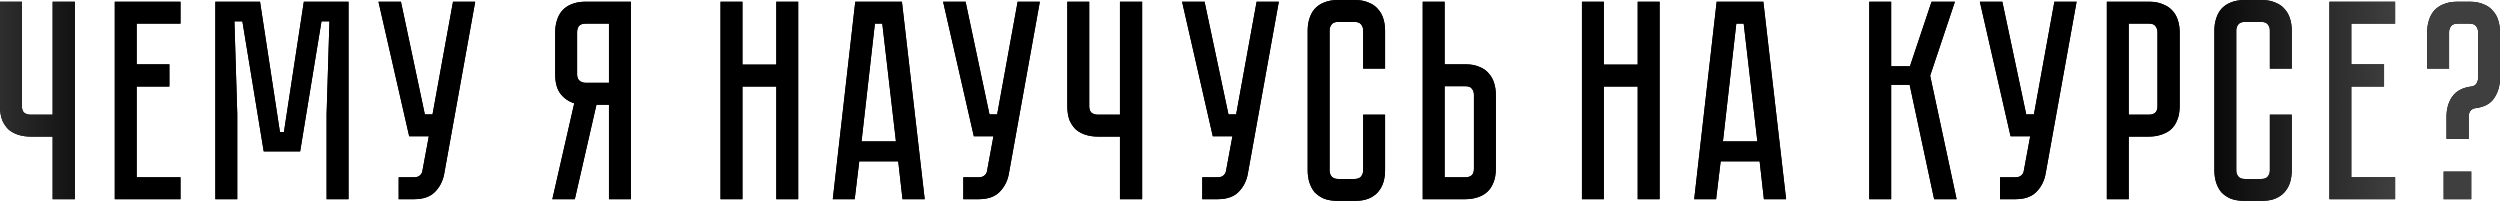
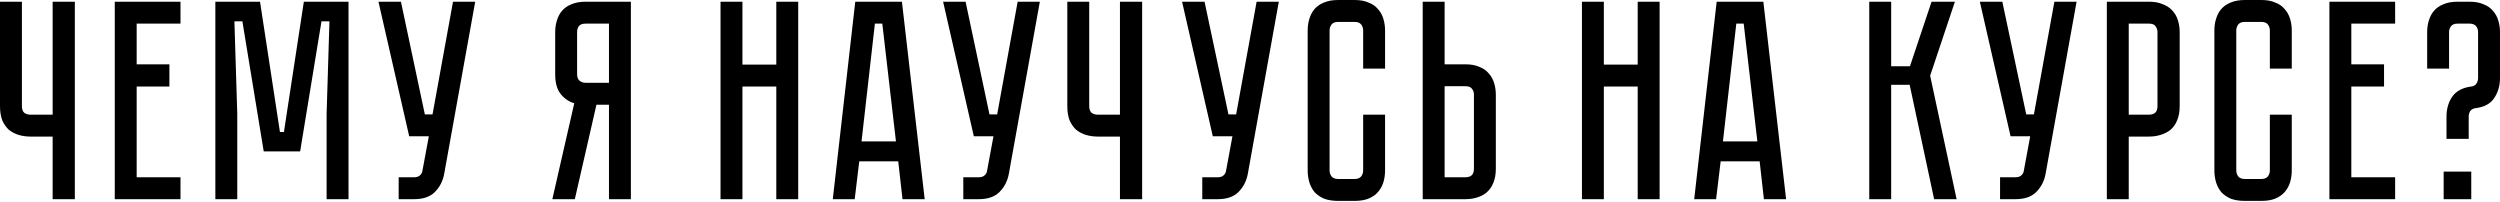
<svg xmlns="http://www.w3.org/2000/svg" width="1758" height="142" viewBox="0 0 1758 142" fill="none">
  <path d="M52.624 1.201V140.063H37.017V96.043H21.41C18.475 96.043 15.674 95.643 13.006 94.843C10.471 94.042 8.204 92.842 6.203 91.241C4.335 89.507 2.801 87.306 1.601 84.638C0.534 81.837 0 78.502 0 74.634V1.201H15.407V74.634C15.407 76.901 16.007 78.502 17.208 79.436C18.408 80.236 19.809 80.636 21.41 80.636H37.017V1.201H52.624ZM126.921 1.201V16.608H96.107V45.22H119.118V60.827H96.107V124.656H126.921V140.063H80.7V1.201H126.921ZM245.078 1.201V140.063H229.671V80.036L231.672 15.007H226.069L211.062 106.448H185.451L170.444 15.007H164.841L166.842 80.036V140.063H151.435V1.201H182.85L196.856 92.842H199.657L213.663 1.201H245.078ZM312.356 122.255C311.423 127.324 309.222 131.593 305.753 135.061C302.419 138.396 297.55 140.063 291.147 140.063H280.342V124.656H291.147C292.881 124.656 294.215 124.256 295.149 123.456C296.082 122.655 296.683 121.722 296.949 120.654L301.551 95.843H287.745L266.136 1.201H281.943L298.75 80.436H304.153L318.559 1.201H334.166L312.356 122.255ZM443.634 1.201V140.063H428.227V73.633H419.423L404.216 140.063H388.409L403.816 72.633C399.948 71.432 396.746 69.231 394.212 66.03C391.677 62.828 390.41 58.226 390.41 52.224V22.61C390.41 19.675 390.81 16.941 391.611 14.406C392.411 11.739 393.612 9.471 395.212 7.603C396.947 5.603 399.148 4.068 401.815 3.001C404.617 1.801 407.951 1.201 411.82 1.201H443.634ZM428.227 16.608H411.82C409.552 16.608 407.951 17.208 407.018 18.408C406.217 19.609 405.817 21.009 405.817 22.61V52.224C405.817 54.358 406.417 55.892 407.618 56.826C408.819 57.759 410.219 58.226 411.82 58.226H428.227V16.608ZM545.891 1.201H561.298V140.063H545.891V60.827H522.081V140.063H506.674V1.201H522.081V45.42H545.891V1.201ZM631.636 113.451H604.224L601.022 140.063H585.615L601.423 1.201H634.237L650.245 140.063H634.637L631.636 113.451ZM630.035 99.445L620.431 16.608H615.229L605.824 99.445H630.035ZM709.41 122.255C708.476 127.324 706.275 131.593 702.807 135.061C699.472 138.396 694.604 140.063 688.201 140.063H677.396V124.656H688.201C689.935 124.656 691.269 124.256 692.202 123.456C693.136 122.655 693.736 121.722 694.003 120.654L698.605 95.843H684.799L663.189 1.201H678.997L695.804 80.436H701.207L715.613 1.201H731.22L709.41 122.255ZM803.157 1.201V140.063H787.55V96.043H771.943C769.008 96.043 766.207 95.643 763.539 94.843C761.005 94.042 758.737 92.842 756.736 91.241C754.869 89.507 753.335 87.306 752.134 84.638C751.067 81.837 750.533 78.502 750.533 74.634V1.201H765.94V74.634C765.94 76.901 766.541 78.502 767.741 79.436C768.942 80.236 770.342 80.636 771.943 80.636H787.55V1.201H803.157ZM877.455 122.255C876.521 127.324 874.32 131.593 870.852 135.061C867.517 138.396 862.648 140.063 856.245 140.063H845.44V124.656H856.245C857.979 124.656 859.313 124.256 860.247 123.456C861.181 122.655 861.781 121.722 862.048 120.654L866.65 95.843H852.844L831.234 1.201H847.041L863.849 80.436H869.251L883.657 1.201H899.265L877.455 122.255ZM958.572 80.636H973.979V119.854C973.979 122.789 973.579 125.59 972.779 128.258C971.979 130.792 970.711 133.06 968.977 135.061C967.376 136.928 965.175 138.462 962.374 139.663C959.706 140.73 956.438 141.264 952.57 141.264H940.965C937.096 141.264 933.761 140.73 930.96 139.663C928.292 138.462 926.091 136.928 924.357 135.061C922.756 133.06 921.556 130.792 920.755 128.258C919.955 125.59 919.555 122.789 919.555 119.854V21.41C919.555 18.475 919.955 15.74 920.755 13.206C921.556 10.538 922.756 8.27 924.357 6.403C926.091 4.402 928.292 2.868 930.96 1.801C933.761 0.6 937.096 -9.54104e-06 940.965 -9.54104e-06H952.57C956.438 -9.54104e-06 959.706 0.6 962.374 1.801C965.175 2.868 967.376 4.402 968.977 6.403C970.711 8.27 971.979 10.538 972.779 13.206C973.579 15.74 973.979 18.475 973.979 21.41V48.222H958.572V21.41C958.572 19.809 958.106 18.408 957.172 17.208C956.238 16.007 954.704 15.407 952.57 15.407H940.965C938.83 15.407 937.296 16.007 936.362 17.208C935.429 18.408 934.962 19.809 934.962 21.41V119.854C934.962 121.455 935.429 122.855 936.362 124.056C937.296 125.256 938.83 125.857 940.965 125.857H952.57C954.704 125.857 956.238 125.256 957.172 124.056C958.106 122.855 958.572 121.455 958.572 119.854V80.636ZM1051.87 118.653C1051.87 122.522 1051.27 125.857 1050.07 128.658C1049.01 131.326 1047.47 133.527 1045.47 135.261C1043.6 136.862 1041.34 138.062 1038.67 138.863C1036.13 139.663 1033.4 140.063 1030.46 140.063H1000.45V1.201H1015.86V45.22H1030.46C1034.33 45.22 1037.6 45.821 1040.27 47.021C1043.07 48.088 1045.27 49.622 1046.87 51.623C1048.61 53.491 1049.87 55.758 1050.67 58.426C1051.47 60.961 1051.87 63.695 1051.87 66.63V118.653ZM1036.47 66.63C1036.47 64.896 1036 63.495 1035.07 62.428C1034.27 61.228 1032.73 60.627 1030.46 60.627H1015.86V124.656H1030.46C1032.2 124.656 1033.6 124.256 1034.67 123.456C1035.87 122.522 1036.47 120.921 1036.47 118.653V66.63ZM1151.63 1.201H1167.04V140.063H1151.63V60.827H1127.82V140.063H1112.42V1.201H1127.82V45.42H1151.63V1.201ZM1237.38 113.451H1209.97L1206.76 140.063H1191.36L1207.16 1.201H1239.98L1255.99 140.063H1240.38L1237.38 113.451ZM1235.78 99.445L1226.17 16.608H1220.97L1211.57 99.445H1235.78ZM1314.46 1.201H1329.87V46.621H1343.07L1358.28 1.201H1374.69L1357.28 53.224L1375.89 140.063H1360.08L1342.87 59.627H1329.87V140.063H1314.46V1.201ZM1438.45 122.255C1437.52 127.324 1435.31 131.593 1431.85 135.061C1428.51 138.396 1423.64 140.063 1417.24 140.063H1406.44V124.656H1417.24C1418.97 124.656 1420.31 124.256 1421.24 123.456C1422.18 122.655 1422.78 121.722 1423.04 120.654L1427.64 95.843H1413.84L1392.23 1.201H1408.04L1424.84 80.436H1430.25L1444.65 1.201H1460.26L1438.45 122.255ZM1532.75 74.634C1532.75 78.502 1532.15 81.837 1530.95 84.638C1529.88 87.306 1528.35 89.507 1526.35 91.241C1524.35 92.842 1522.01 94.042 1519.34 94.843C1516.81 95.643 1514.07 96.043 1511.14 96.043H1496.93V140.063H1481.53V1.201H1511.14C1515.01 1.201 1518.28 1.801 1520.94 3.001C1523.75 4.068 1526.01 5.603 1527.75 7.603C1529.48 9.471 1530.75 11.739 1531.55 14.406C1532.35 16.941 1532.75 19.675 1532.75 22.61V74.634ZM1517.14 22.61C1517.14 21.009 1516.68 19.609 1515.74 18.408C1514.94 17.208 1513.41 16.608 1511.14 16.608H1496.93V80.636H1511.14C1512.87 80.636 1514.27 80.236 1515.34 79.436C1516.54 78.502 1517.14 76.901 1517.14 74.634V22.61ZM1596.16 80.636H1611.57V119.854C1611.57 122.789 1611.17 125.59 1610.37 128.258C1609.57 130.792 1608.3 133.06 1606.57 135.061C1604.97 136.928 1602.77 138.462 1599.97 139.663C1597.3 140.73 1594.03 141.264 1590.16 141.264H1578.56C1574.69 141.264 1571.35 140.73 1568.55 139.663C1565.88 138.462 1563.68 136.928 1561.95 135.061C1560.35 133.06 1559.15 130.792 1558.35 128.258C1557.55 125.59 1557.15 122.789 1557.15 119.854V21.41C1557.15 18.475 1557.55 15.74 1558.35 13.206C1559.15 10.538 1560.35 8.27 1561.95 6.403C1563.68 4.402 1565.88 2.868 1568.55 1.801C1571.35 0.6 1574.69 -9.54104e-06 1578.56 -9.54104e-06H1590.16C1594.03 -9.54104e-06 1597.3 0.6 1599.97 1.801C1602.77 2.868 1604.97 4.402 1606.57 6.403C1608.3 8.27 1609.57 10.538 1610.37 13.206C1611.17 15.74 1611.57 18.475 1611.57 21.41V48.222H1596.16V21.41C1596.16 19.809 1595.7 18.408 1594.76 17.208C1593.83 16.007 1592.3 15.407 1590.16 15.407H1578.56C1576.42 15.407 1574.89 16.007 1573.95 17.208C1573.02 18.408 1572.55 19.809 1572.55 21.41V119.854C1572.55 121.455 1573.02 122.855 1573.95 124.056C1574.89 125.256 1576.42 125.857 1578.56 125.857H1590.16C1592.3 125.857 1593.83 125.256 1594.76 124.056C1595.7 122.855 1596.16 121.455 1596.16 119.854V80.636ZM1684.26 1.201V16.608H1653.45V45.22H1676.46V60.827H1653.45V124.656H1684.26V140.063H1638.04V1.201H1684.26ZM1736.59 1.201C1740.46 1.201 1743.73 1.801 1746.39 3.001C1749.2 4.068 1751.4 5.603 1753 7.603C1754.73 9.471 1756 11.739 1756.8 14.406C1757.6 16.941 1758 19.675 1758 22.61V54.825C1758 60.16 1756.67 64.829 1754 68.831C1751.46 72.833 1747.13 75.234 1740.99 76.034H1740.79C1739.06 76.301 1737.79 77.035 1736.99 78.235C1736.32 79.302 1735.99 80.57 1735.99 82.037V97.644H1720.38V82.037C1720.38 76.568 1721.72 71.899 1724.38 68.031C1727.19 64.029 1731.65 61.628 1737.79 60.827H1737.99C1739.59 60.561 1740.73 59.894 1741.39 58.827C1742.19 57.626 1742.59 56.292 1742.59 54.825V22.61C1742.59 21.009 1742.13 19.609 1741.19 18.408C1740.26 17.208 1738.72 16.608 1736.59 16.608H1728.19C1726.05 16.608 1724.52 17.208 1723.58 18.408C1722.65 19.609 1722.18 21.009 1722.18 22.61V48.222H1706.78V22.61C1706.78 19.675 1707.18 16.941 1707.98 14.406C1708.78 11.739 1709.98 9.471 1711.58 7.603C1713.31 5.603 1715.51 4.068 1718.18 3.001C1720.98 1.801 1724.32 1.201 1728.19 1.201H1736.59ZM1718.38 120.654H1737.79V140.063H1718.38V120.654Z" fill="black" />
-   <path d="M52.624 1.201V140.063H37.017V96.043H21.41C18.475 96.043 15.674 95.643 13.006 94.843C10.471 94.042 8.204 92.842 6.203 91.241C4.335 89.507 2.801 87.306 1.601 84.638C0.534 81.837 0 78.502 0 74.634V1.201H15.407V74.634C15.407 76.901 16.007 78.502 17.208 79.436C18.408 80.236 19.809 80.636 21.41 80.636H37.017V1.201H52.624ZM126.921 1.201V16.608H96.107V45.22H119.118V60.827H96.107V124.656H126.921V140.063H80.7V1.201H126.921ZM245.078 1.201V140.063H229.671V80.036L231.672 15.007H226.069L211.062 106.448H185.451L170.444 15.007H164.841L166.842 80.036V140.063H151.435V1.201H182.85L196.856 92.842H199.657L213.663 1.201H245.078ZM312.356 122.255C311.423 127.324 309.222 131.593 305.753 135.061C302.419 138.396 297.55 140.063 291.147 140.063H280.342V124.656H291.147C292.881 124.656 294.215 124.256 295.149 123.456C296.082 122.655 296.683 121.722 296.949 120.654L301.551 95.843H287.745L266.136 1.201H281.943L298.75 80.436H304.153L318.559 1.201H334.166L312.356 122.255ZM443.634 1.201V140.063H428.227V73.633H419.423L404.216 140.063H388.409L403.816 72.633C399.948 71.432 396.746 69.231 394.212 66.03C391.677 62.828 390.41 58.226 390.41 52.224V22.61C390.41 19.675 390.81 16.941 391.611 14.406C392.411 11.739 393.612 9.471 395.212 7.603C396.947 5.603 399.148 4.068 401.815 3.001C404.617 1.801 407.951 1.201 411.82 1.201H443.634ZM428.227 16.608H411.82C409.552 16.608 407.951 17.208 407.018 18.408C406.217 19.609 405.817 21.009 405.817 22.61V52.224C405.817 54.358 406.417 55.892 407.618 56.826C408.819 57.759 410.219 58.226 411.82 58.226H428.227V16.608ZM545.891 1.201H561.298V140.063H545.891V60.827H522.081V140.063H506.674V1.201H522.081V45.42H545.891V1.201ZM631.636 113.451H604.224L601.022 140.063H585.615L601.423 1.201H634.237L650.245 140.063H634.637L631.636 113.451ZM630.035 99.445L620.431 16.608H615.229L605.824 99.445H630.035ZM709.41 122.255C708.476 127.324 706.275 131.593 702.807 135.061C699.472 138.396 694.604 140.063 688.201 140.063H677.396V124.656H688.201C689.935 124.656 691.269 124.256 692.202 123.456C693.136 122.655 693.736 121.722 694.003 120.654L698.605 95.843H684.799L663.189 1.201H678.997L695.804 80.436H701.207L715.613 1.201H731.22L709.41 122.255ZM803.157 1.201V140.063H787.55V96.043H771.943C769.008 96.043 766.207 95.643 763.539 94.843C761.005 94.042 758.737 92.842 756.736 91.241C754.869 89.507 753.335 87.306 752.134 84.638C751.067 81.837 750.533 78.502 750.533 74.634V1.201H765.94V74.634C765.94 76.901 766.541 78.502 767.741 79.436C768.942 80.236 770.342 80.636 771.943 80.636H787.55V1.201H803.157ZM877.455 122.255C876.521 127.324 874.32 131.593 870.852 135.061C867.517 138.396 862.648 140.063 856.245 140.063H845.44V124.656H856.245C857.979 124.656 859.313 124.256 860.247 123.456C861.181 122.655 861.781 121.722 862.048 120.654L866.65 95.843H852.844L831.234 1.201H847.041L863.849 80.436H869.251L883.657 1.201H899.265L877.455 122.255ZM958.572 80.636H973.979V119.854C973.979 122.789 973.579 125.59 972.779 128.258C971.979 130.792 970.711 133.06 968.977 135.061C967.376 136.928 965.175 138.462 962.374 139.663C959.706 140.73 956.438 141.264 952.57 141.264H940.965C937.096 141.264 933.761 140.73 930.96 139.663C928.292 138.462 926.091 136.928 924.357 135.061C922.756 133.06 921.556 130.792 920.755 128.258C919.955 125.59 919.555 122.789 919.555 119.854V21.41C919.555 18.475 919.955 15.74 920.755 13.206C921.556 10.538 922.756 8.27 924.357 6.403C926.091 4.402 928.292 2.868 930.96 1.801C933.761 0.6 937.096 -9.54104e-06 940.965 -9.54104e-06H952.57C956.438 -9.54104e-06 959.706 0.6 962.374 1.801C965.175 2.868 967.376 4.402 968.977 6.403C970.711 8.27 971.979 10.538 972.779 13.206C973.579 15.74 973.979 18.475 973.979 21.41V48.222H958.572V21.41C958.572 19.809 958.106 18.408 957.172 17.208C956.238 16.007 954.704 15.407 952.57 15.407H940.965C938.83 15.407 937.296 16.007 936.362 17.208C935.429 18.408 934.962 19.809 934.962 21.41V119.854C934.962 121.455 935.429 122.855 936.362 124.056C937.296 125.256 938.83 125.857 940.965 125.857H952.57C954.704 125.857 956.238 125.256 957.172 124.056C958.106 122.855 958.572 121.455 958.572 119.854V80.636ZM1051.87 118.653C1051.87 122.522 1051.27 125.857 1050.07 128.658C1049.01 131.326 1047.47 133.527 1045.47 135.261C1043.6 136.862 1041.34 138.062 1038.67 138.863C1036.13 139.663 1033.4 140.063 1030.46 140.063H1000.45V1.201H1015.86V45.22H1030.46C1034.33 45.22 1037.6 45.821 1040.27 47.021C1043.07 48.088 1045.27 49.622 1046.87 51.623C1048.61 53.491 1049.87 55.758 1050.67 58.426C1051.47 60.961 1051.87 63.695 1051.87 66.63V118.653ZM1036.47 66.63C1036.47 64.896 1036 63.495 1035.07 62.428C1034.27 61.228 1032.73 60.627 1030.46 60.627H1015.86V124.656H1030.46C1032.2 124.656 1033.6 124.256 1034.67 123.456C1035.87 122.522 1036.47 120.921 1036.47 118.653V66.63ZM1151.63 1.201H1167.04V140.063H1151.63V60.827H1127.82V140.063H1112.42V1.201H1127.82V45.42H1151.63V1.201ZM1237.38 113.451H1209.97L1206.76 140.063H1191.36L1207.16 1.201H1239.98L1255.99 140.063H1240.38L1237.38 113.451ZM1235.78 99.445L1226.17 16.608H1220.97L1211.57 99.445H1235.78ZM1314.46 1.201H1329.87V46.621H1343.07L1358.28 1.201H1374.69L1357.28 53.224L1375.89 140.063H1360.08L1342.87 59.627H1329.87V140.063H1314.46V1.201ZM1438.45 122.255C1437.52 127.324 1435.31 131.593 1431.85 135.061C1428.51 138.396 1423.64 140.063 1417.24 140.063H1406.44V124.656H1417.24C1418.97 124.656 1420.31 124.256 1421.24 123.456C1422.18 122.655 1422.78 121.722 1423.04 120.654L1427.64 95.843H1413.84L1392.23 1.201H1408.04L1424.84 80.436H1430.25L1444.65 1.201H1460.26L1438.45 122.255ZM1532.75 74.634C1532.75 78.502 1532.15 81.837 1530.95 84.638C1529.88 87.306 1528.35 89.507 1526.35 91.241C1524.35 92.842 1522.01 94.042 1519.34 94.843C1516.81 95.643 1514.07 96.043 1511.14 96.043H1496.93V140.063H1481.53V1.201H1511.14C1515.01 1.201 1518.28 1.801 1520.94 3.001C1523.75 4.068 1526.01 5.603 1527.75 7.603C1529.48 9.471 1530.75 11.739 1531.55 14.406C1532.35 16.941 1532.75 19.675 1532.75 22.61V74.634ZM1517.14 22.61C1517.14 21.009 1516.68 19.609 1515.74 18.408C1514.94 17.208 1513.41 16.608 1511.14 16.608H1496.93V80.636H1511.14C1512.87 80.636 1514.27 80.236 1515.34 79.436C1516.54 78.502 1517.14 76.901 1517.14 74.634V22.61ZM1596.16 80.636H1611.57V119.854C1611.57 122.789 1611.17 125.59 1610.37 128.258C1609.57 130.792 1608.3 133.06 1606.57 135.061C1604.97 136.928 1602.77 138.462 1599.97 139.663C1597.3 140.73 1594.03 141.264 1590.16 141.264H1578.56C1574.69 141.264 1571.35 140.73 1568.55 139.663C1565.88 138.462 1563.68 136.928 1561.95 135.061C1560.35 133.06 1559.15 130.792 1558.35 128.258C1557.55 125.59 1557.15 122.789 1557.15 119.854V21.41C1557.15 18.475 1557.55 15.74 1558.35 13.206C1559.15 10.538 1560.35 8.27 1561.95 6.403C1563.68 4.402 1565.88 2.868 1568.55 1.801C1571.35 0.6 1574.69 -9.54104e-06 1578.56 -9.54104e-06H1590.16C1594.03 -9.54104e-06 1597.3 0.6 1599.97 1.801C1602.77 2.868 1604.97 4.402 1606.57 6.403C1608.3 8.27 1609.57 10.538 1610.37 13.206C1611.17 15.74 1611.57 18.475 1611.57 21.41V48.222H1596.16V21.41C1596.16 19.809 1595.7 18.408 1594.76 17.208C1593.83 16.007 1592.3 15.407 1590.16 15.407H1578.56C1576.42 15.407 1574.89 16.007 1573.95 17.208C1573.02 18.408 1572.55 19.809 1572.55 21.41V119.854C1572.55 121.455 1573.02 122.855 1573.95 124.056C1574.89 125.256 1576.42 125.857 1578.56 125.857H1590.16C1592.3 125.857 1593.83 125.256 1594.76 124.056C1595.7 122.855 1596.16 121.455 1596.16 119.854V80.636ZM1684.26 1.201V16.608H1653.45V45.22H1676.46V60.827H1653.45V124.656H1684.26V140.063H1638.04V1.201H1684.26ZM1736.59 1.201C1740.46 1.201 1743.73 1.801 1746.39 3.001C1749.2 4.068 1751.4 5.603 1753 7.603C1754.73 9.471 1756 11.739 1756.8 14.406C1757.6 16.941 1758 19.675 1758 22.61V54.825C1758 60.16 1756.67 64.829 1754 68.831C1751.46 72.833 1747.13 75.234 1740.99 76.034H1740.79C1739.06 76.301 1737.79 77.035 1736.99 78.235C1736.32 79.302 1735.99 80.57 1735.99 82.037V97.644H1720.38V82.037C1720.38 76.568 1721.72 71.899 1724.38 68.031C1727.19 64.029 1731.65 61.628 1737.79 60.827H1737.99C1739.59 60.561 1740.73 59.894 1741.39 58.827C1742.19 57.626 1742.59 56.292 1742.59 54.825V22.61C1742.59 21.009 1742.13 19.609 1741.19 18.408C1740.26 17.208 1738.72 16.608 1736.59 16.608H1728.19C1726.05 16.608 1724.52 17.208 1723.58 18.408C1722.65 19.609 1722.18 21.009 1722.18 22.61V48.222H1706.78V22.61C1706.78 19.675 1707.18 16.941 1707.98 14.406C1708.78 11.739 1709.98 9.471 1711.58 7.603C1713.31 5.603 1715.51 4.068 1718.18 3.001C1720.98 1.801 1724.32 1.201 1728.19 1.201H1736.59ZM1718.38 120.654H1737.79V140.063H1718.38V120.654Z" fill="url(#paint0_linear_2_561)" />
  <defs>
    <linearGradient id="paint0_linear_2_561" x1="-109.424" y1="76.534" x2="1683.84" y2="76.535" gradientUnits="userSpaceOnUse">
      <stop stop-color="#696969" />
      <stop offset="0.109" />
      <stop offset="0.917" />
      <stop offset="1" stop-color="#403F3F" />
    </linearGradient>
  </defs>
</svg>